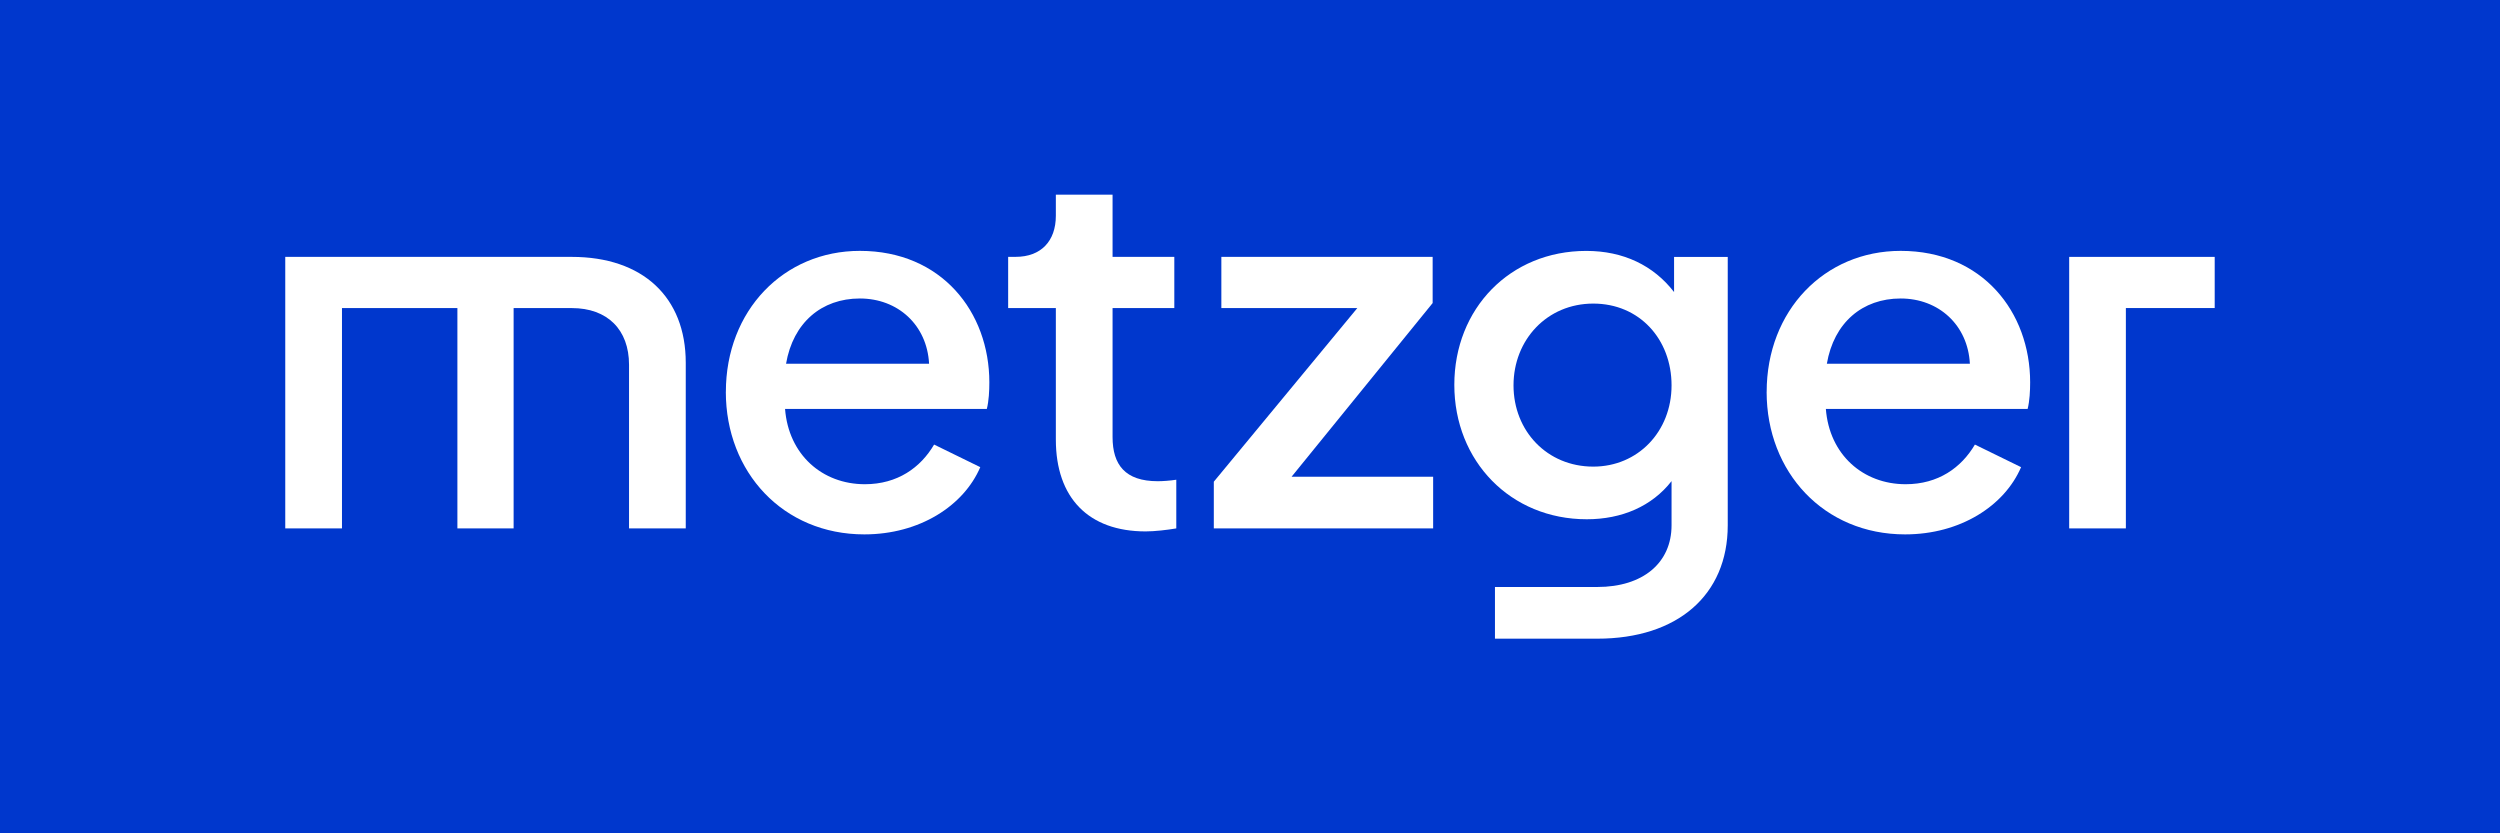
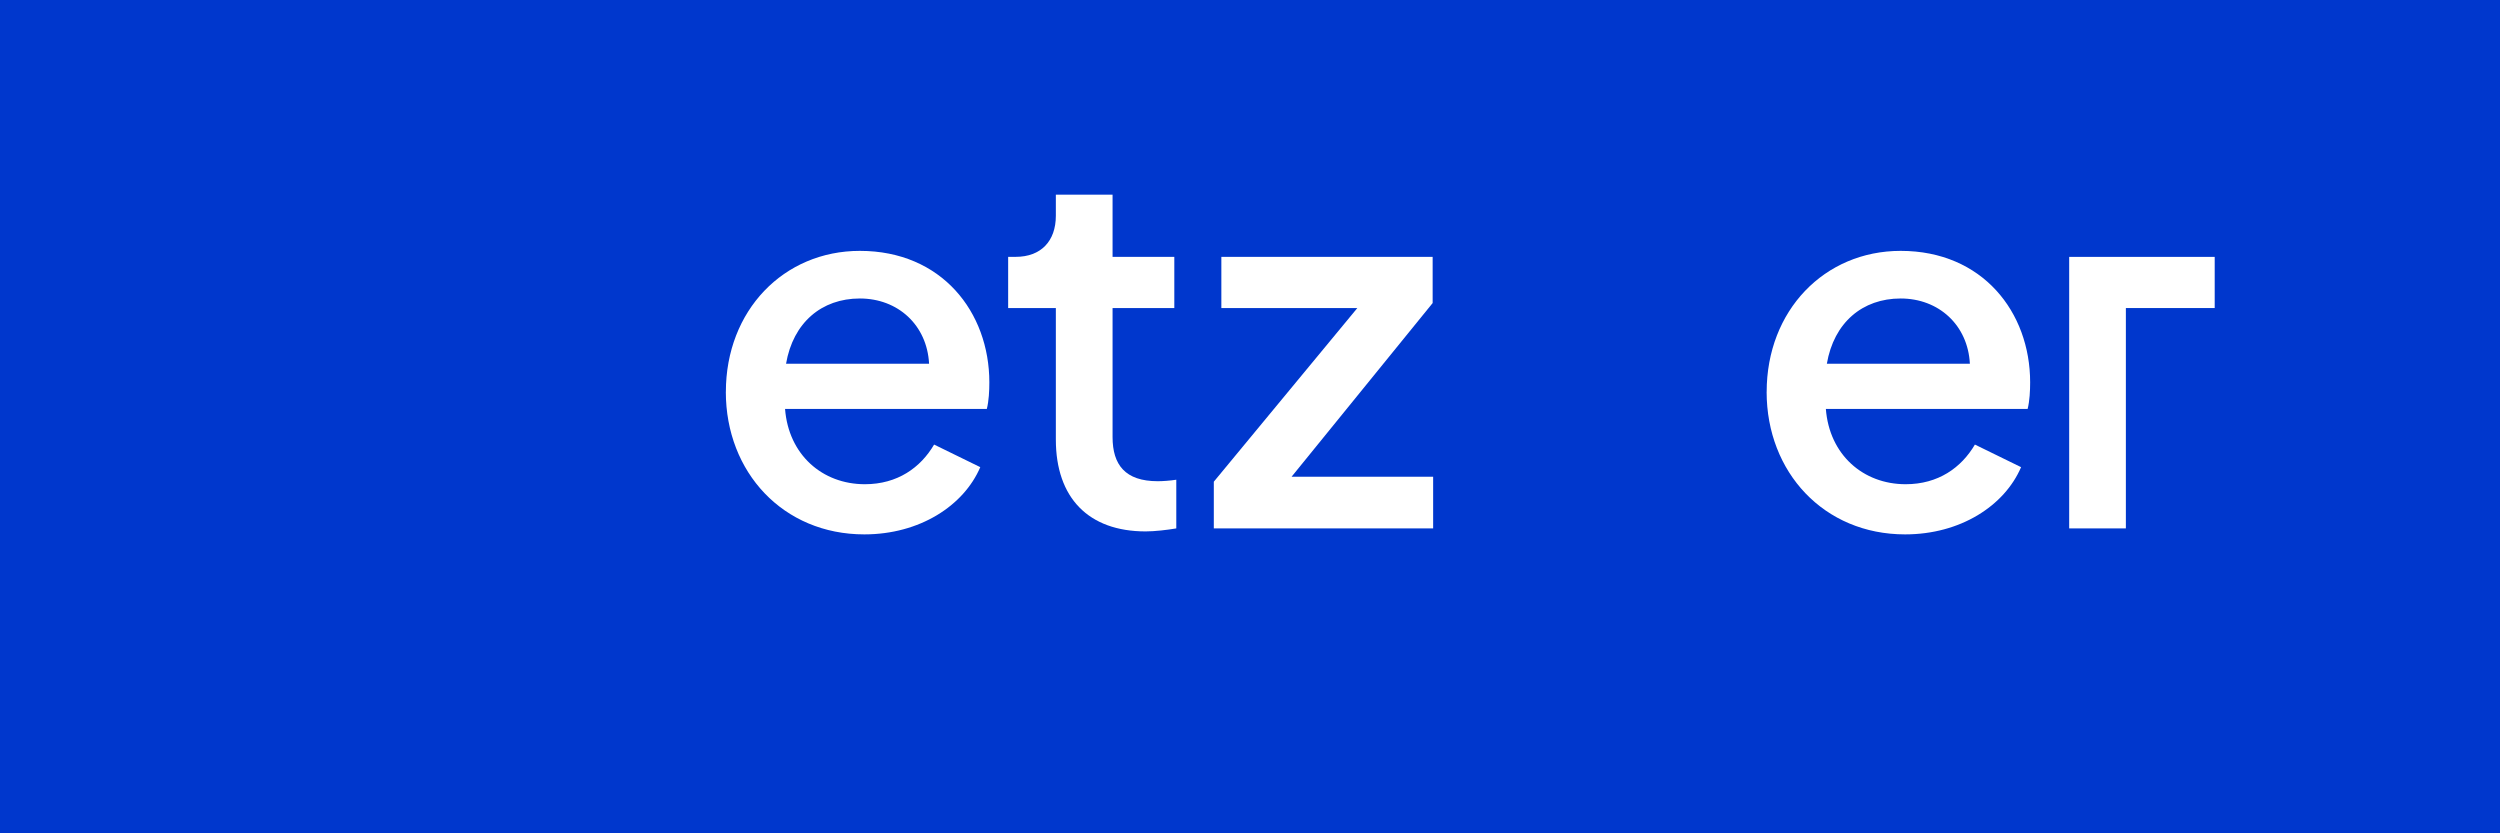
<svg xmlns="http://www.w3.org/2000/svg" id="Calque_1" viewBox="0 0 656.32 218.77">
  <defs>
    <style>.cls-1{fill:#0037cd;}.cls-1,.cls-2{stroke-width:0px;}.cls-2{fill:#fff;}</style>
  </defs>
  <rect class="cls-1" width="656.32" height="218.77" />
-   <path class="cls-2" d="m74.89,67.44h75.23c18.58,0,29.91,10.54,29.91,27.8v43.48h-14.89v-42.95c0-9.22-5.66-14.89-15.02-14.89h-15.28v57.84h-14.76v-57.84h-30.3v57.84h-14.89v-71.28Z" />
  <path class="cls-2" d="m190.56,102.88c0-21.34,15.15-37.02,35.18-37.02,21.48,0,33.99,16.07,33.99,34.52,0,2.24-.13,4.87-.66,6.98h-52.97c.92,11.99,9.75,19.76,20.95,19.76,8.56,0,14.62-4.35,18.18-10.41l12.12,5.93c-4.35,10.15-15.94,17.65-30.44,17.65-21.34,0-36.36-16.34-36.36-37.42m15.81-7.38h37.55c-.53-10.15-8.17-17.13-18.18-17.13s-17.52,6.32-19.37,17.13" />
  <path class="cls-2" d="m277.19,115.39v-34.52h-12.52v-13.44h1.98c6.59,0,10.54-4.08,10.54-10.8v-5.53h14.89v16.34h16.21v13.44h-16.21v33.86c0,7.25,3.29,11.59,11.86,11.59,1.32,0,3.16-.13,4.87-.39v12.78c-2.37.4-5.66.79-8.04.79-15.02,0-23.58-8.83-23.58-24.11" />
  <polygon class="cls-2" points="318.66 126.46 356.34 80.87 320.64 80.87 320.64 67.44 376.11 67.44 376.11 79.56 339.08 125.15 376.24 125.15 376.24 138.72 318.66 138.72 318.66 126.46" />
  <path class="cls-2" d="m463.8,102.88c0-21.34,15.15-37.02,35.18-37.02,21.47,0,33.99,16.07,33.99,34.52,0,2.24-.13,4.87-.66,6.98h-52.97c.92,11.99,9.75,19.76,20.95,19.76,8.56,0,14.62-4.35,18.18-10.41l12.12,5.93c-4.35,10.15-15.94,17.65-30.44,17.65-21.34,0-36.36-16.34-36.36-37.42m15.81-7.38h37.55c-.53-10.15-8.17-17.13-18.18-17.13s-17.52,6.32-19.37,17.13" />
  <polygon class="cls-2" points="543.22 67.44 543.22 138.72 558.1 138.72 558.1 80.87 581.42 80.87 581.42 67.44 543.22 67.44" />
-   <path class="cls-2" d="m392.47,167.67h26.87c21.07,0,34.24-11.46,34.24-29.76v-70.46h-14.09v9.22c-5.4-6.98-13.3-10.8-23.05-10.8-20.02,0-34.64,15.15-34.64,35.16s14.75,35.29,34.77,35.29c9.22,0,17.12-3.42,22.26-10.01v11.59c0,9.88-7.51,16.2-19.49,16.2h-26.87v13.57Zm25.81-45.17c-12.12,0-20.94-9.35-20.94-21.33s8.82-21.47,20.94-21.47,20.55,9.35,20.55,21.47-8.82,21.33-20.55,21.33" />
</svg>